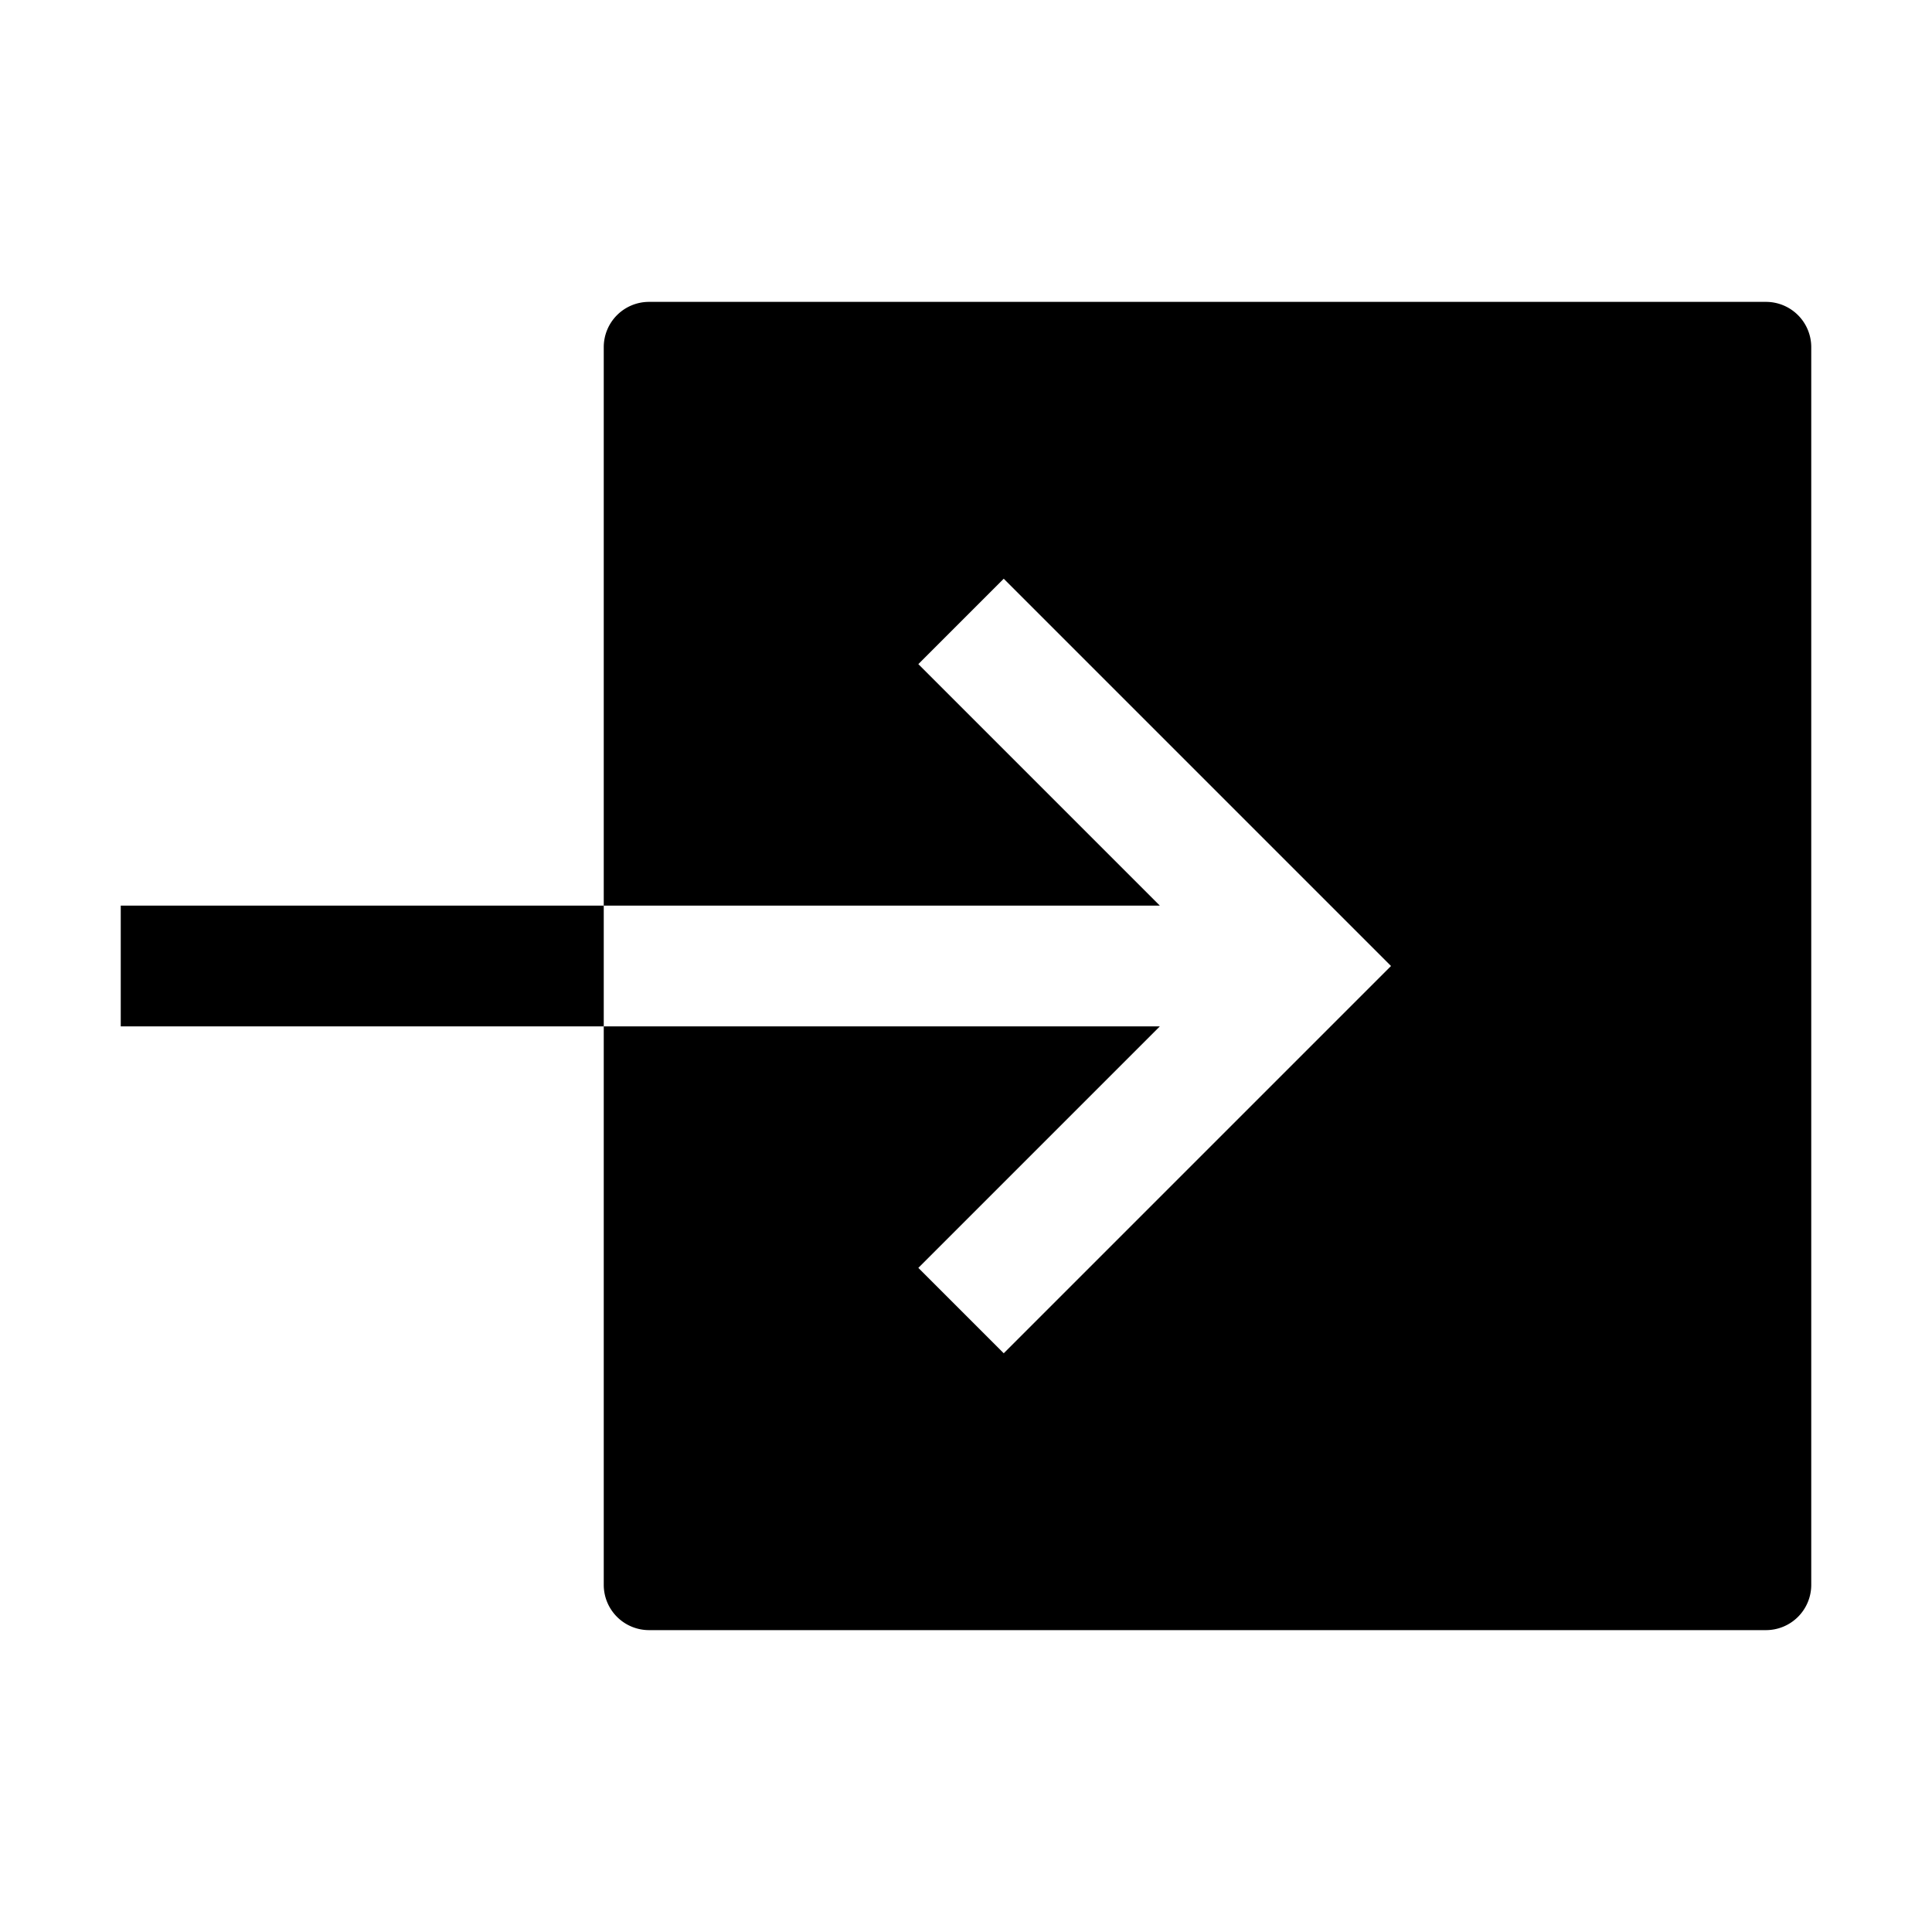
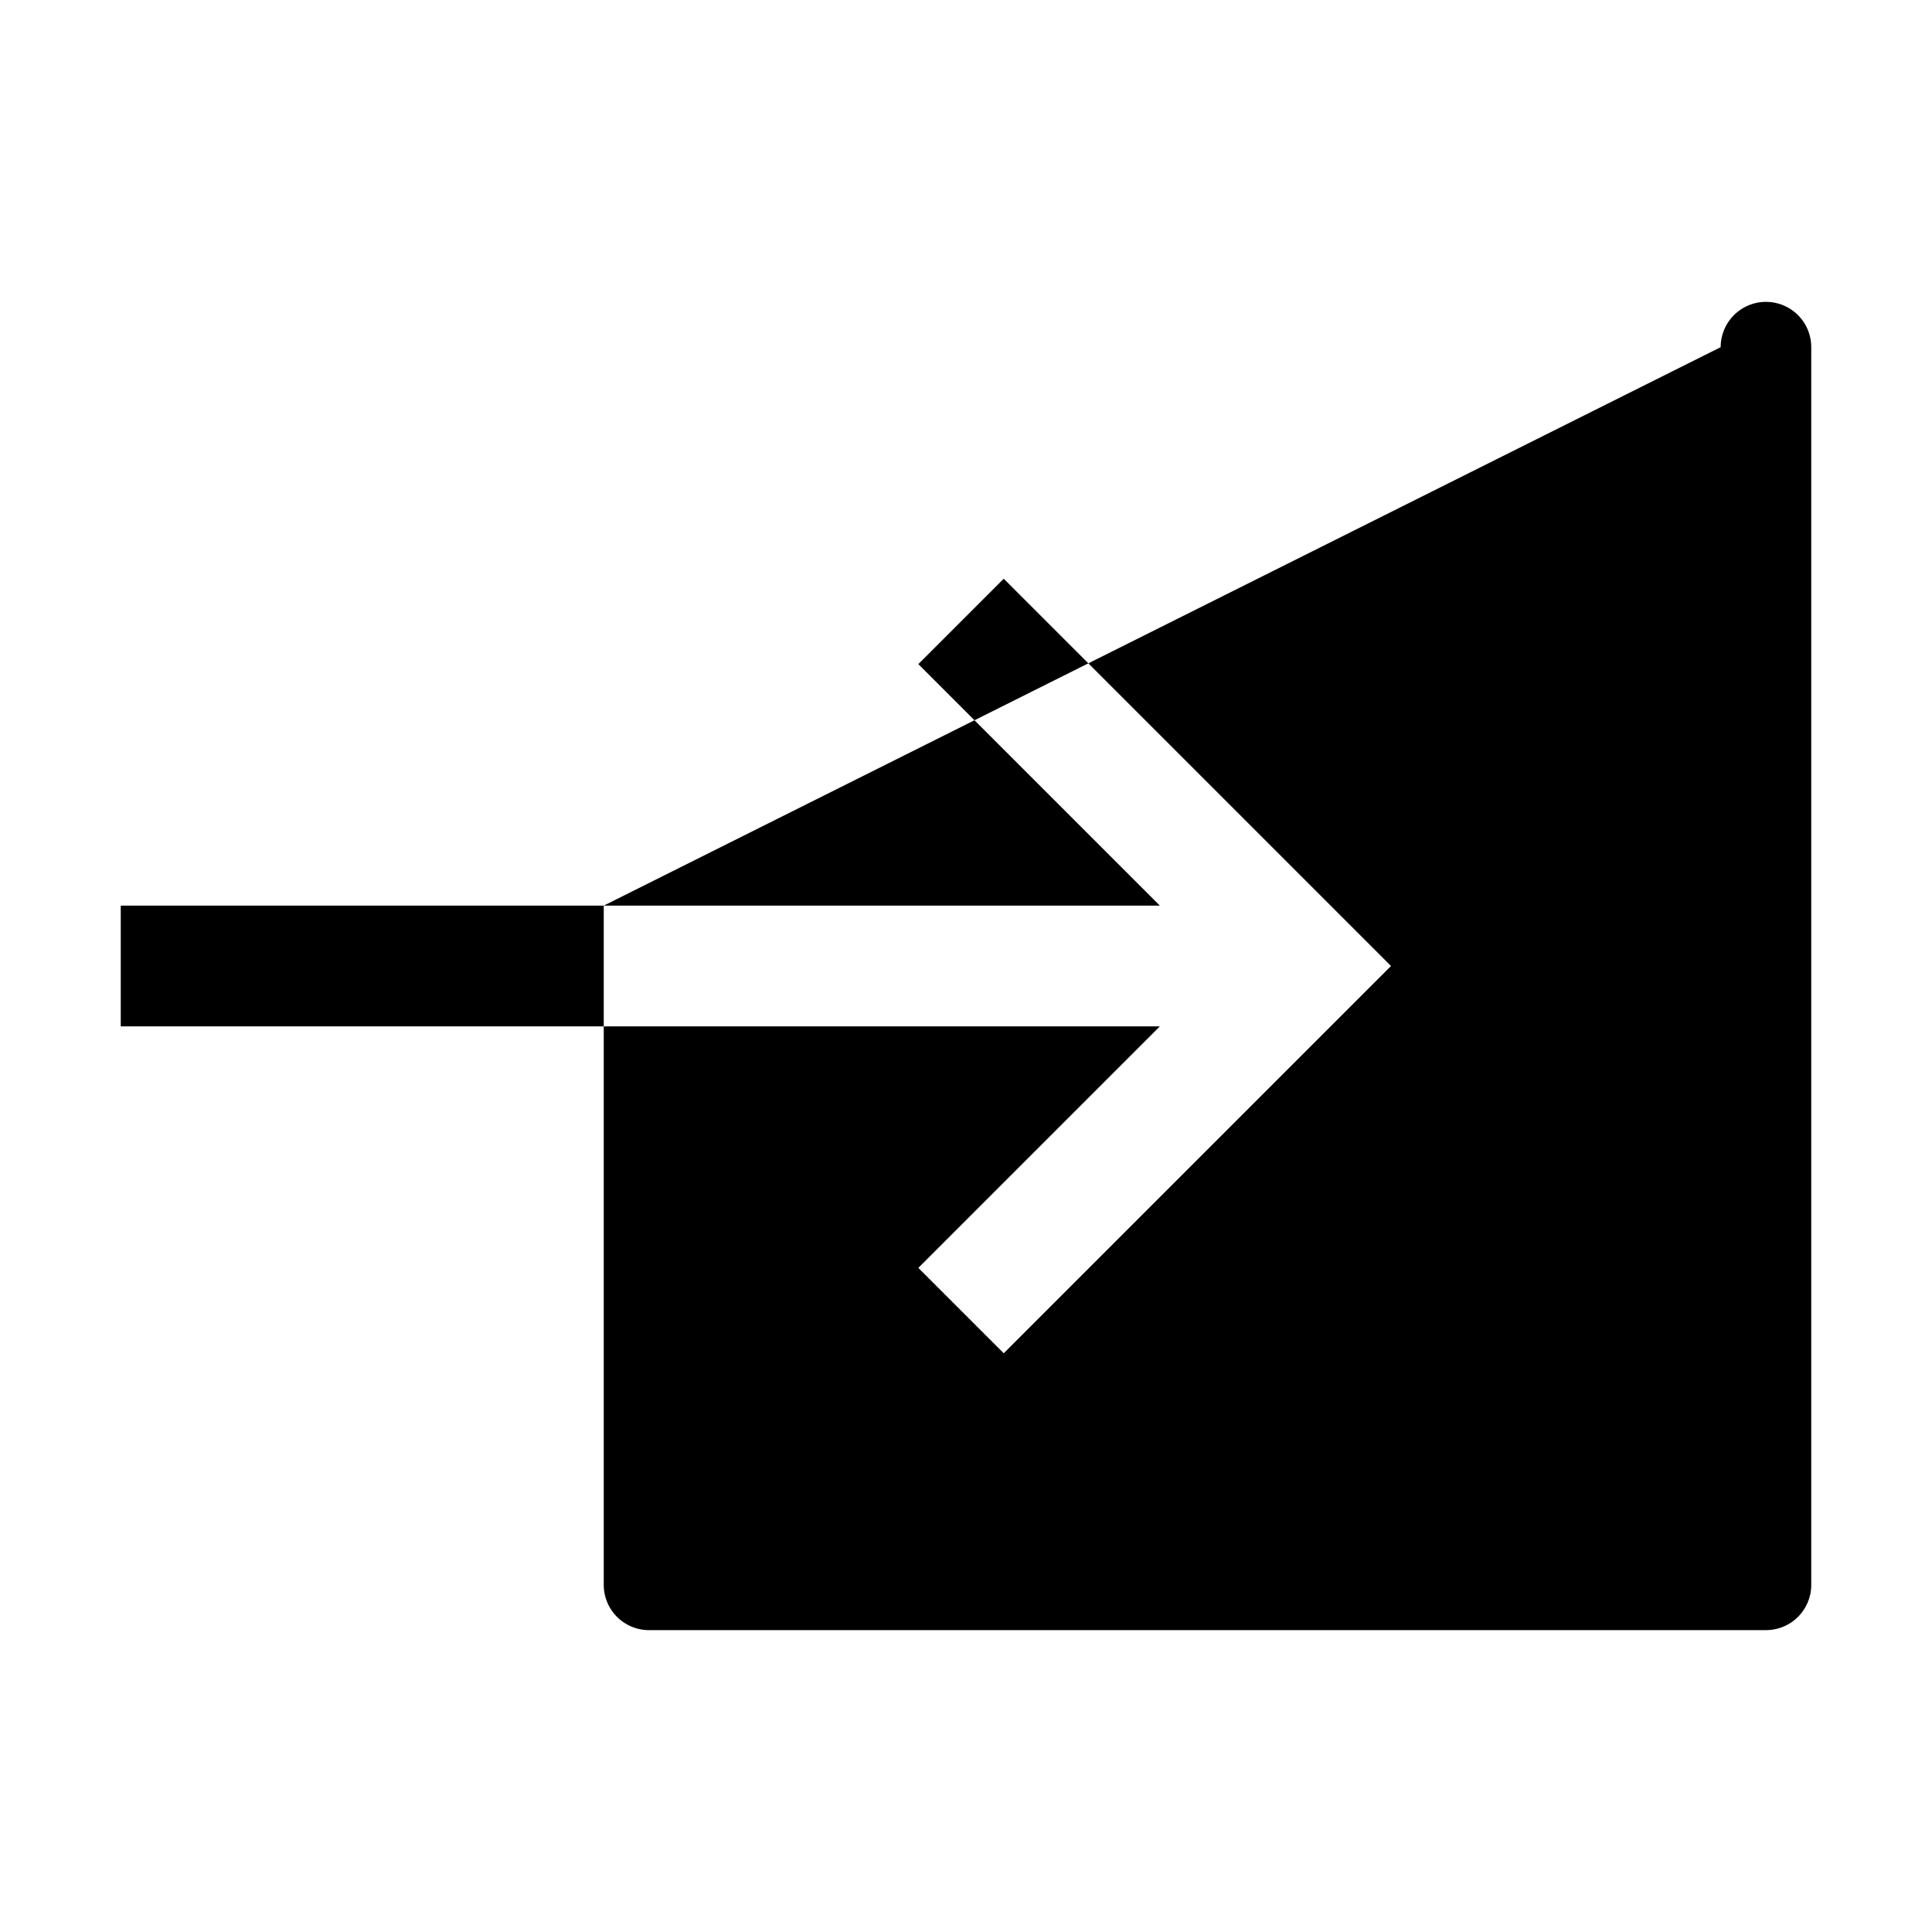
<svg xmlns="http://www.w3.org/2000/svg" viewBox="0 0 512 512">
-   <path d="M160 240h147.37l-64-64L266 153.37 368.63 256 266 358.63 243.37 336l64-64H160v148a12 12 0 0012 12h296a12 12 0 0012-12V92a12 12 0 00-12-12H172a12 12 0 00-12 12zM32 240h128v32H32z" />
+   <path d="M160 240h147.37l-64-64L266 153.37 368.63 256 266 358.63 243.37 336l64-64H160v148a12 12 0 0012 12h296a12 12 0 0012-12V92a12 12 0 00-12-12a12 12 0 00-12 12zM32 240h128v32H32z" />
</svg>